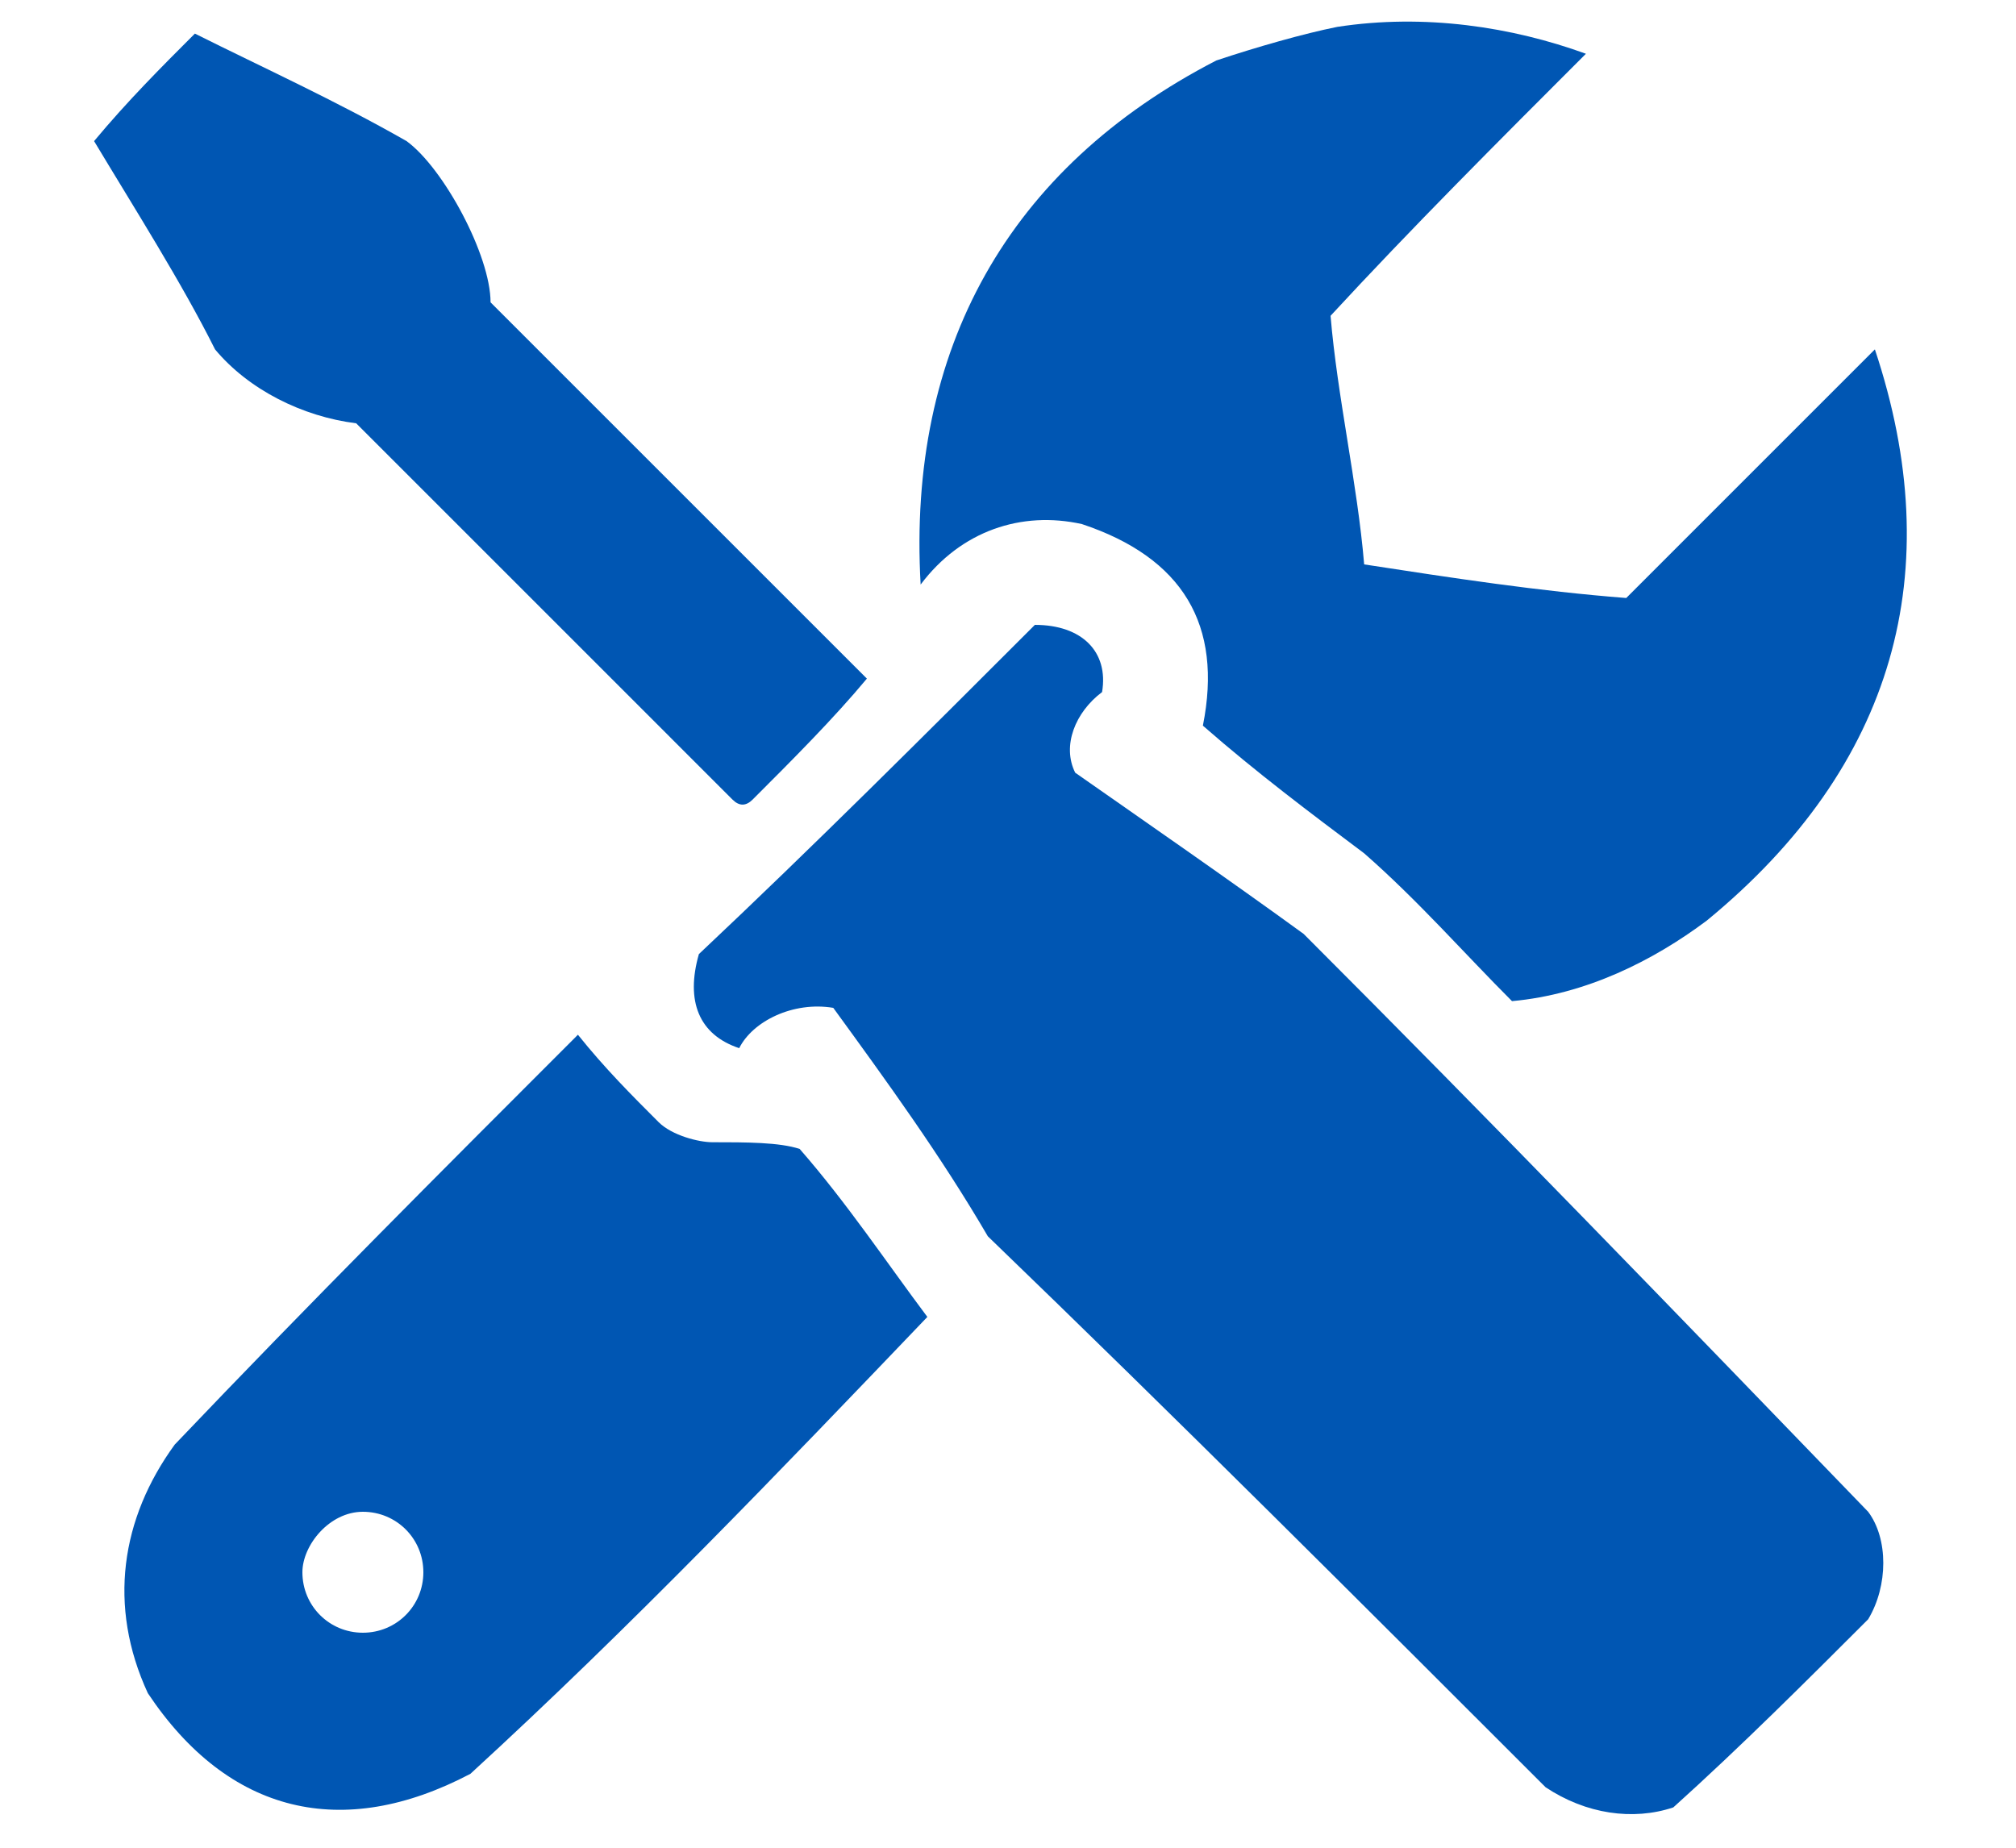
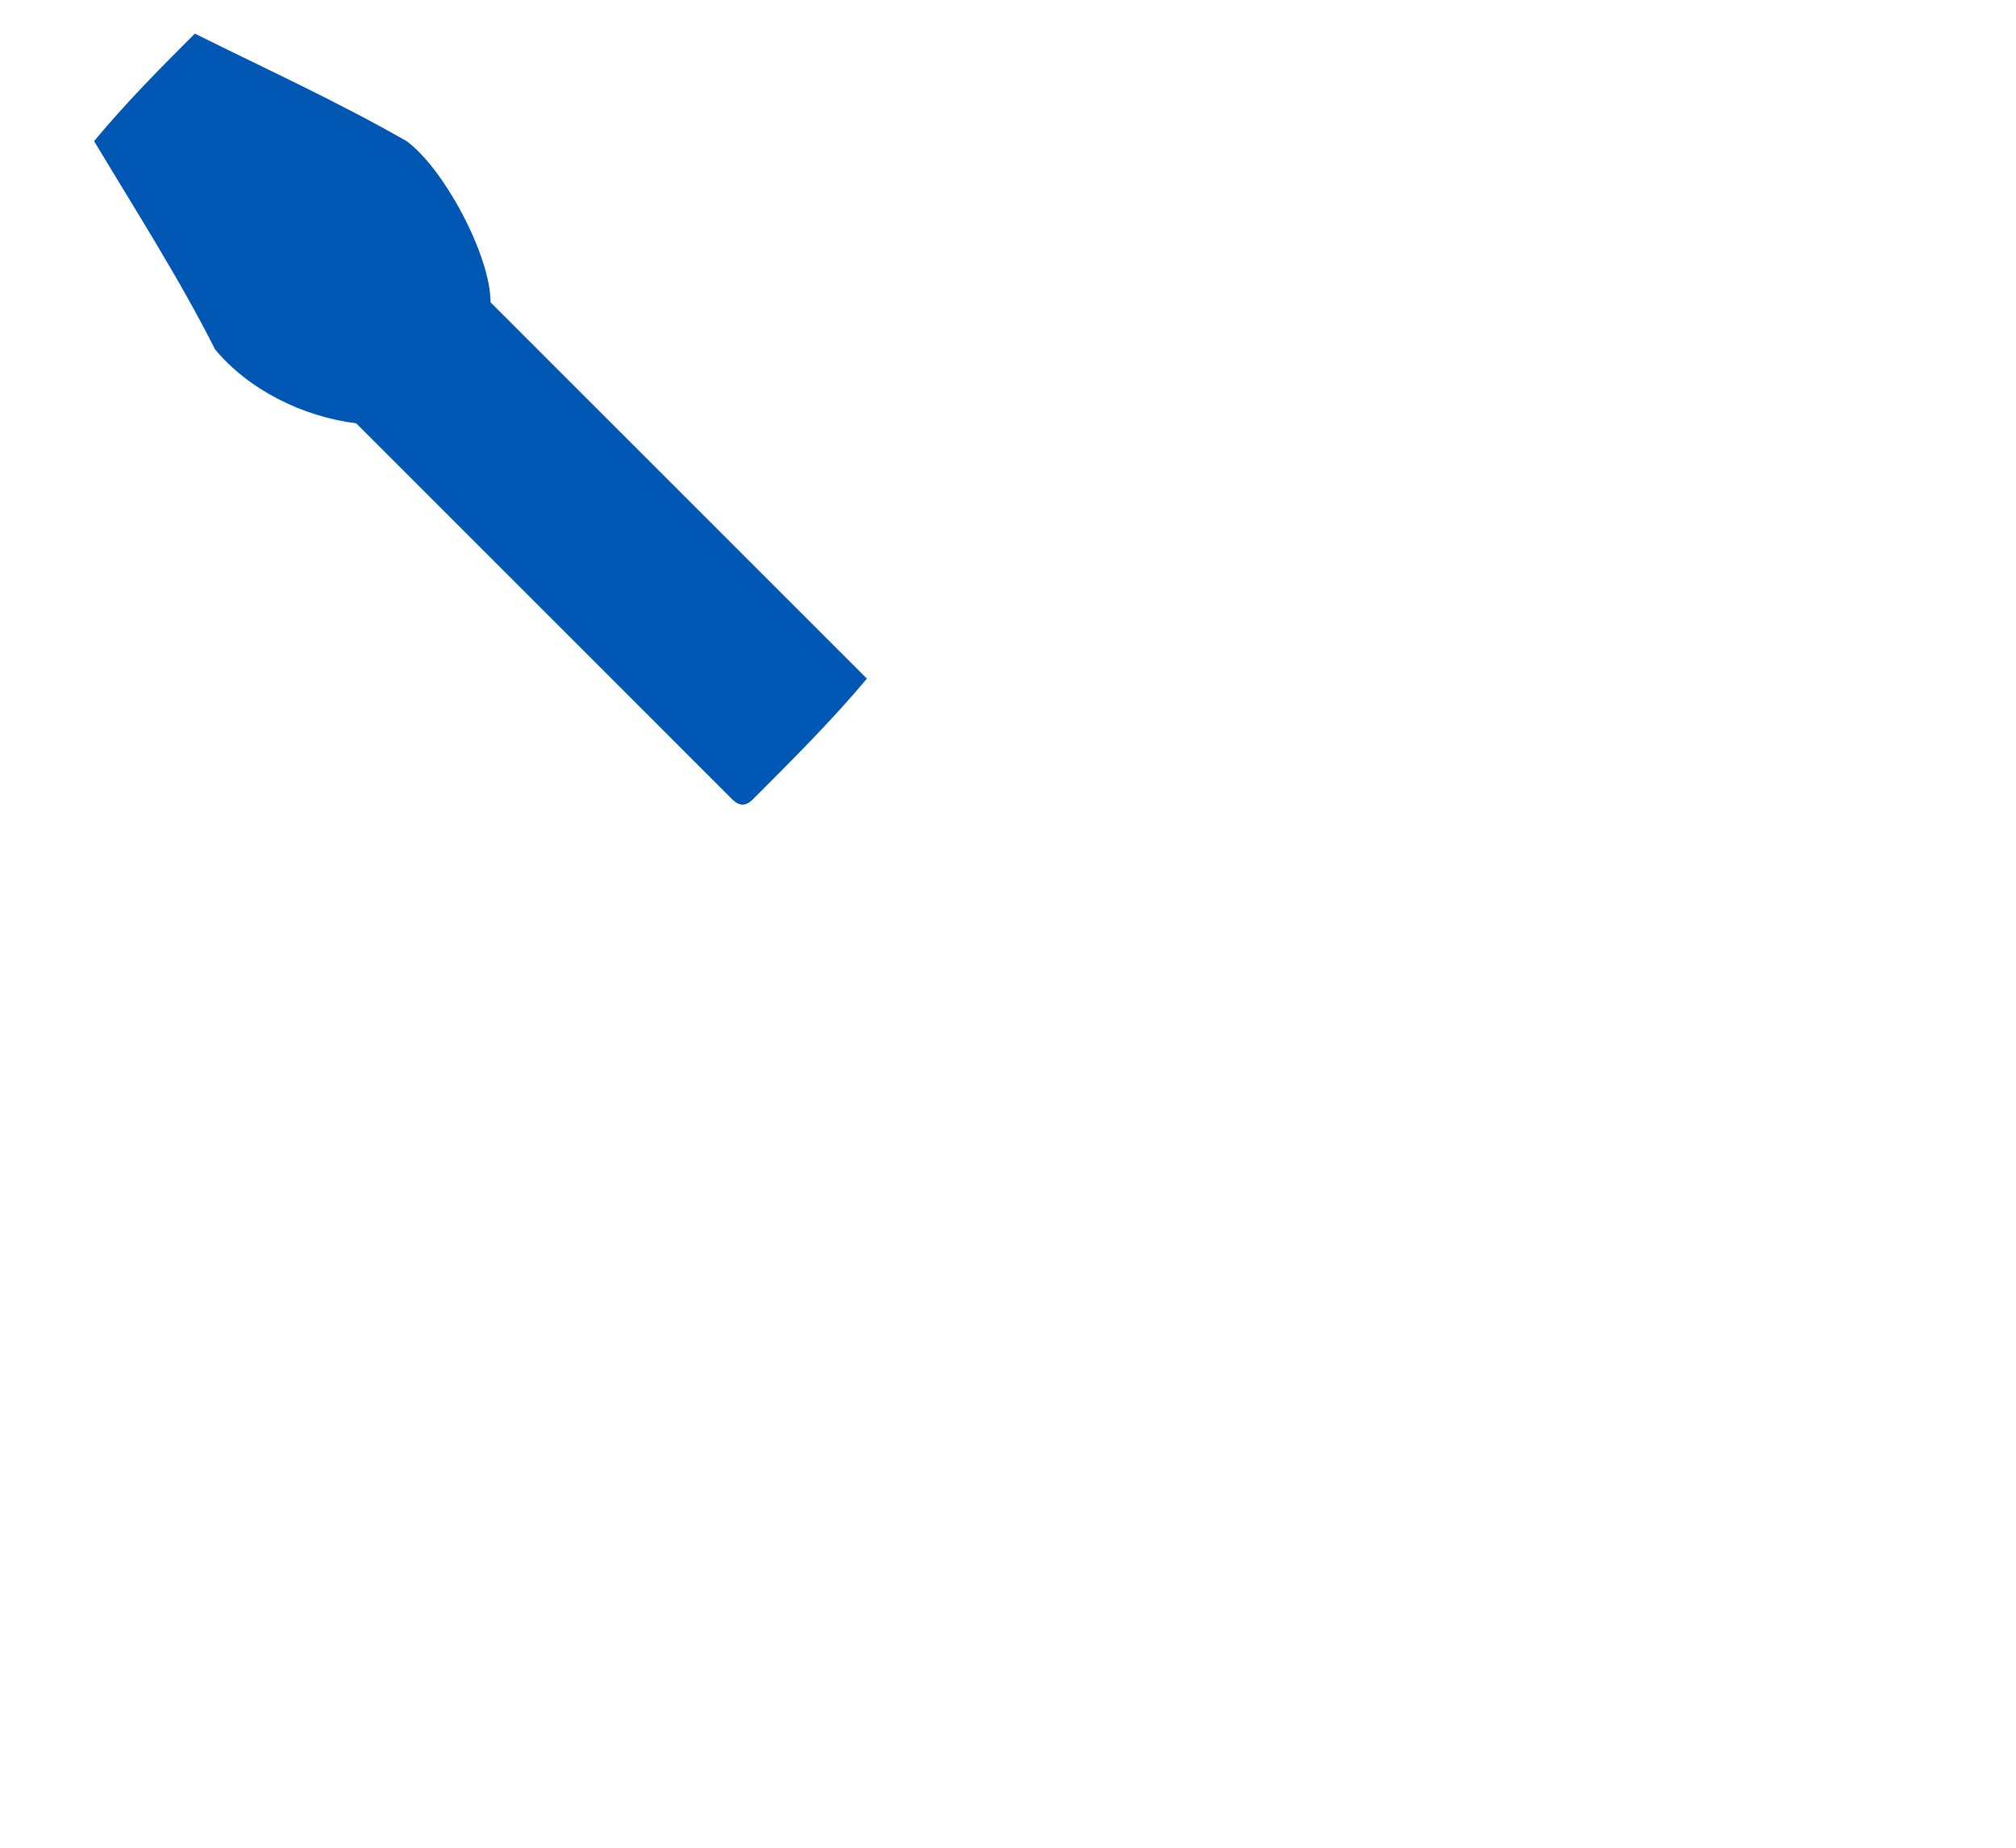
<svg xmlns="http://www.w3.org/2000/svg" version="1.1" width="300px" height="275px" style="shape-rendering:geometricPrecision; text-rendering:geometricPrecision; image-rendering:optimizeQuality; fill-rule:evenodd; clip-rule:evenodd">
  <g>
-     <path style="opacity:1" fill="#0056B3" d="M 199 4 C 212 2 225 4 236 8 C 223 21 210 34 198 47 C 199 59 202 72 203 84 C 216 86 229 88 242 89 C 254 77 267 64 279 52 C 290 85 282 114 254 137 C 246 143 236 148 225 149 C 218 142 211 134 203 127 C 195 121 187 115 179 108 C 182 93 176 83 161 78 C 152 76 143 79 137 87 C 135 52 150 25 181 9 C 187 7 194 5 199 4 Z" />
-   </g>
+     </g>
  <g>
    <path style="opacity:1" fill="#0056B3" d="M 29 5 C 39 10 50 15 60.5 21 C 66 25 73 38 73 45 C 91 63 111 83 129 101 C 124 107 118 113 112 119 C 111 120 110 120 109 119 C 91 101 72 82 53 63 C 45 62 37 58 32 52 C 27 42 20 31 14 21 C 19 15 24 10 29 5 Z" />
  </g>
  <g>
-     <path style="opacity:1" fill="#0056B3" d="M 154 93 C 161 93 165 97 164 103 C 160 106 158 111 160 115 C 170 122 183 131 194 139 C 222 167 250 196 278 225 C 281 229 281 236 278 241 C 269 250 259 260 249 269 C 243 271 236 270 230 266 C 203 239 175 211 147 184 C 140 172 132 161 124 150 C 118 149 112 152 110 156 C 104 154 102 149 104 142 C 121 126 138 109 154 93 Z" />
-   </g>
+     </g>
  <g>
-     <path style="opacity:1" fill="#0056B3" d="M 86 154 C 90 159 94 163 98 167 C 100 169 104 170 106 170 C 111 170 116 170 119 171 C 126 179 132 188 138 196 C 116 219 94 242 70 264 C 51 274 34 270 22 252 C 16 239 18 226 26 215 C 46 194 66 174 86 154 Z M 54 225 C 59 225 63 229 63 234 C 63 239 59 243 54 243 C 49 243 45 239 45 234 C 45 230 49 225 54 225 M 54 234" />
-   </g>
+     </g>
</svg>